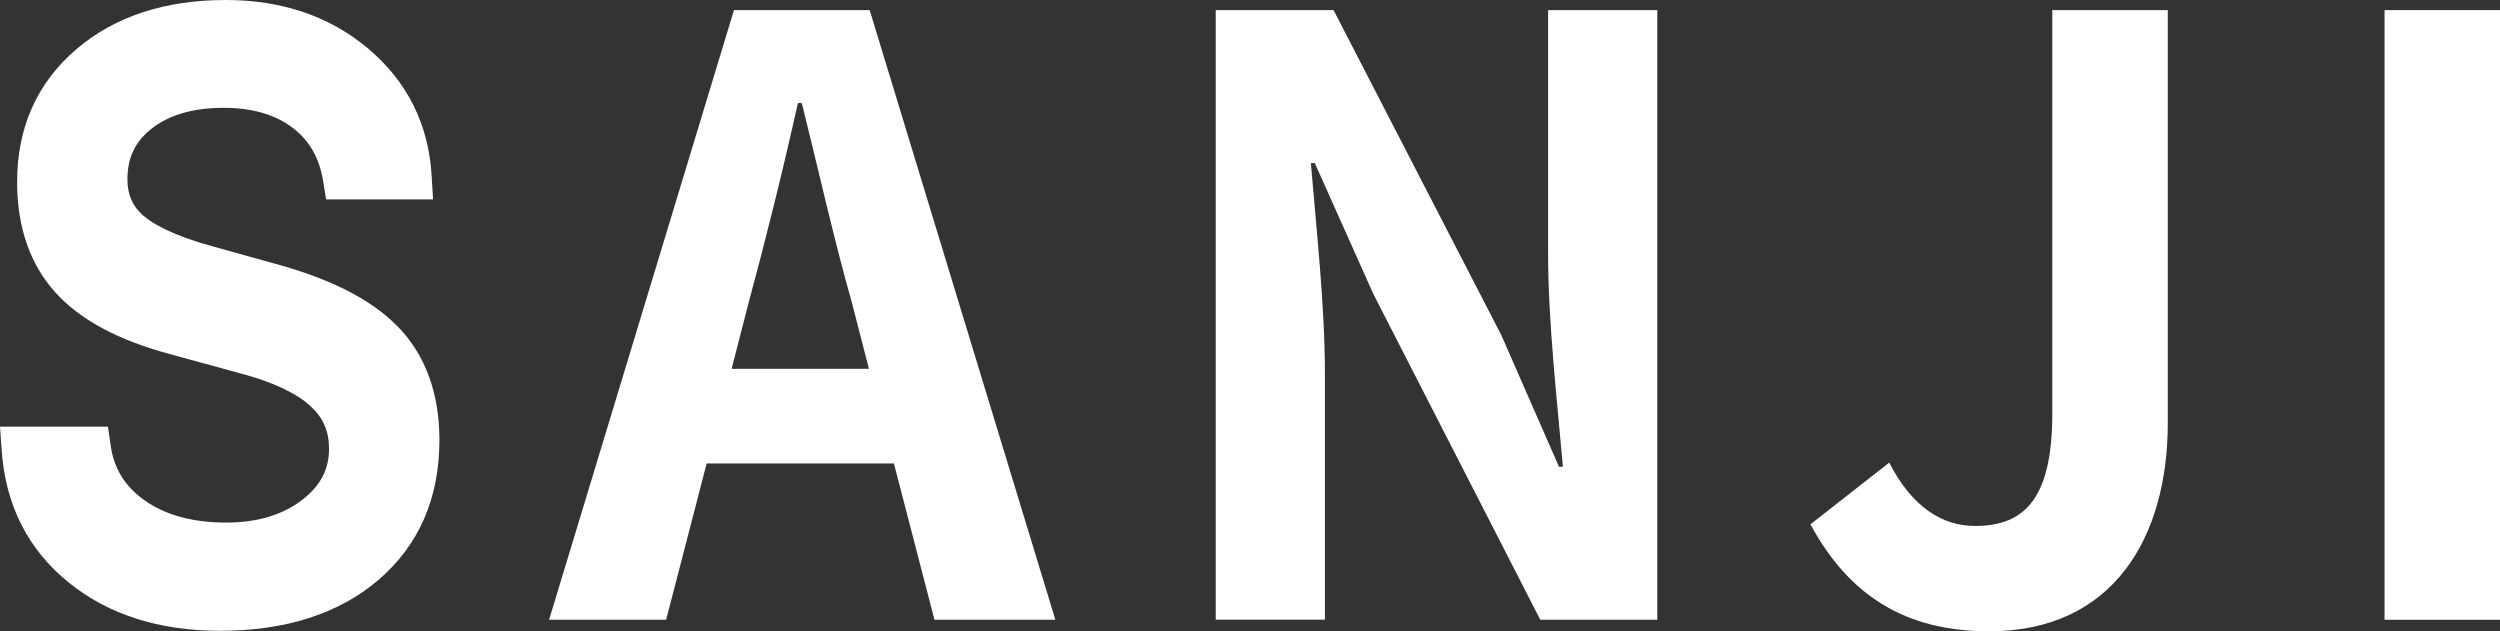
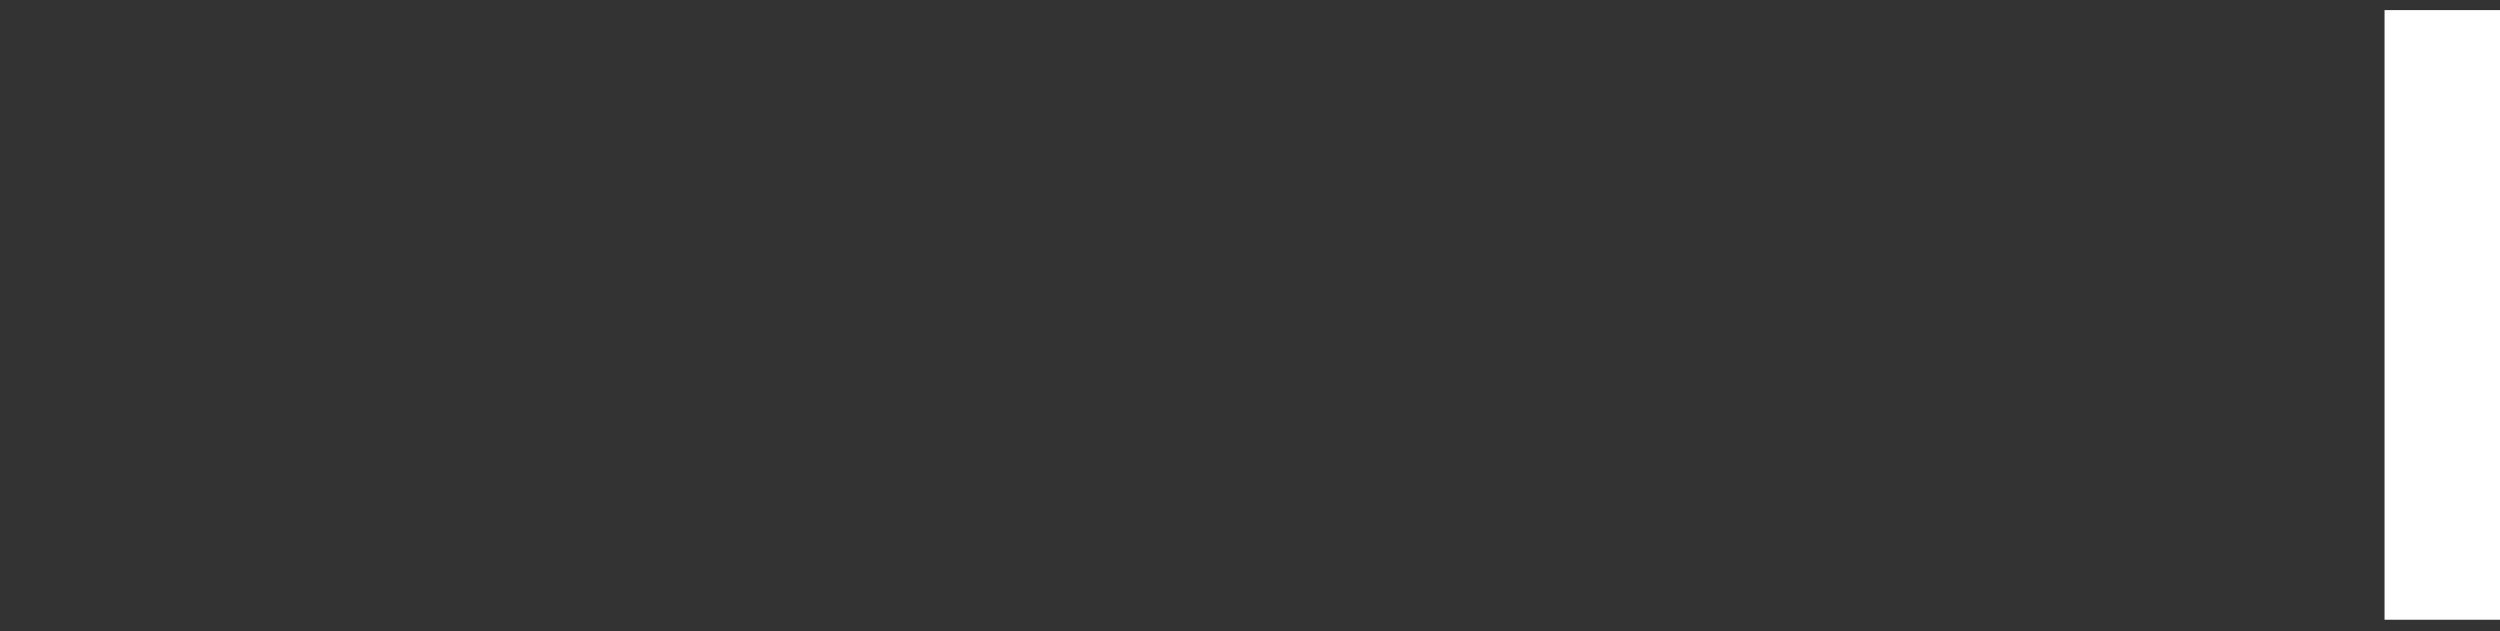
<svg xmlns="http://www.w3.org/2000/svg" width="99" height="25" viewBox="0 0 99 25" fill="none">
  <rect x="0" y="0" width="99" height="25" fill="#333333" stroke="none" />
-   <path d="M29.063 0.4H34.439L41.792 24.542H37.005L35.399 18.353H27.984L26.379 24.542H21.744L29.065 0.4H29.063ZM28.972 14.605H34.409L33.73 11.966C33.018 9.457 32.402 6.688 31.752 4.081H31.597C31.011 6.72 30.331 9.457 29.651 11.966L28.972 14.605Z" fill="white" />
-   <path d="M48.145 0.4H52.809L59.451 13.27L61.736 18.483H61.891C61.674 15.974 61.305 12.782 61.305 10.044V0.4H65.629V24.542H60.995L54.383 11.639L52.066 6.458H51.91C52.127 9.065 52.467 12.094 52.467 14.863V24.54H48.143V0.4H48.145Z" fill="white" />
-   <path d="M71.694 20.763L74.814 18.319C75.71 20.078 76.915 20.828 78.213 20.828C80.22 20.828 81.271 19.688 81.271 16.363V0.4H85.844V16.756C85.844 21.285 83.682 24.999 78.769 24.999C75.432 24.999 73.209 23.566 71.694 20.763Z" fill="white" />
  <path d="M94.428 0.4H99.001V24.542H94.428V0.4Z" fill="white" />
-   <path d="M15.721 12.905C14.657 11.823 13.003 10.997 10.671 10.383L8.464 9.767C6.82 9.323 6.043 8.857 5.679 8.542C5.246 8.167 5.046 7.711 5.046 7.103C5.046 6.25 5.346 5.616 5.99 5.105C6.686 4.55 7.651 4.27 8.857 4.27C9.983 4.27 10.902 4.536 11.592 5.063C12.253 5.567 12.646 6.252 12.795 7.162L12.914 7.896H17.149L17.093 6.958C16.972 4.913 16.121 3.217 14.564 1.911C13.05 0.643 11.159 0 8.944 0C6.533 0 4.545 0.652 3.035 1.94C1.47 3.273 0.678 5.043 0.678 7.198C0.678 9.005 1.192 10.484 2.209 11.597C3.192 12.675 4.681 13.472 6.754 14.03L9.458 14.769C10.768 15.112 11.724 15.555 12.298 16.084C12.799 16.543 13.03 17.079 13.03 17.769C13.03 18.584 12.697 19.227 11.979 19.785C11.204 20.39 10.186 20.694 8.959 20.694C7.64 20.694 6.552 20.399 5.726 19.814C4.953 19.267 4.513 18.559 4.384 17.65L4.275 16.897H0L0.068 17.847C0.221 20.015 1.117 21.776 2.734 23.078C4.299 24.341 6.31 24.98 8.712 24.98C11.306 24.98 13.413 24.305 14.972 22.977C16.584 21.604 17.401 19.735 17.401 17.426C17.401 15.555 16.837 14.034 15.726 12.903L15.721 12.905Z" fill="white" />
</svg>